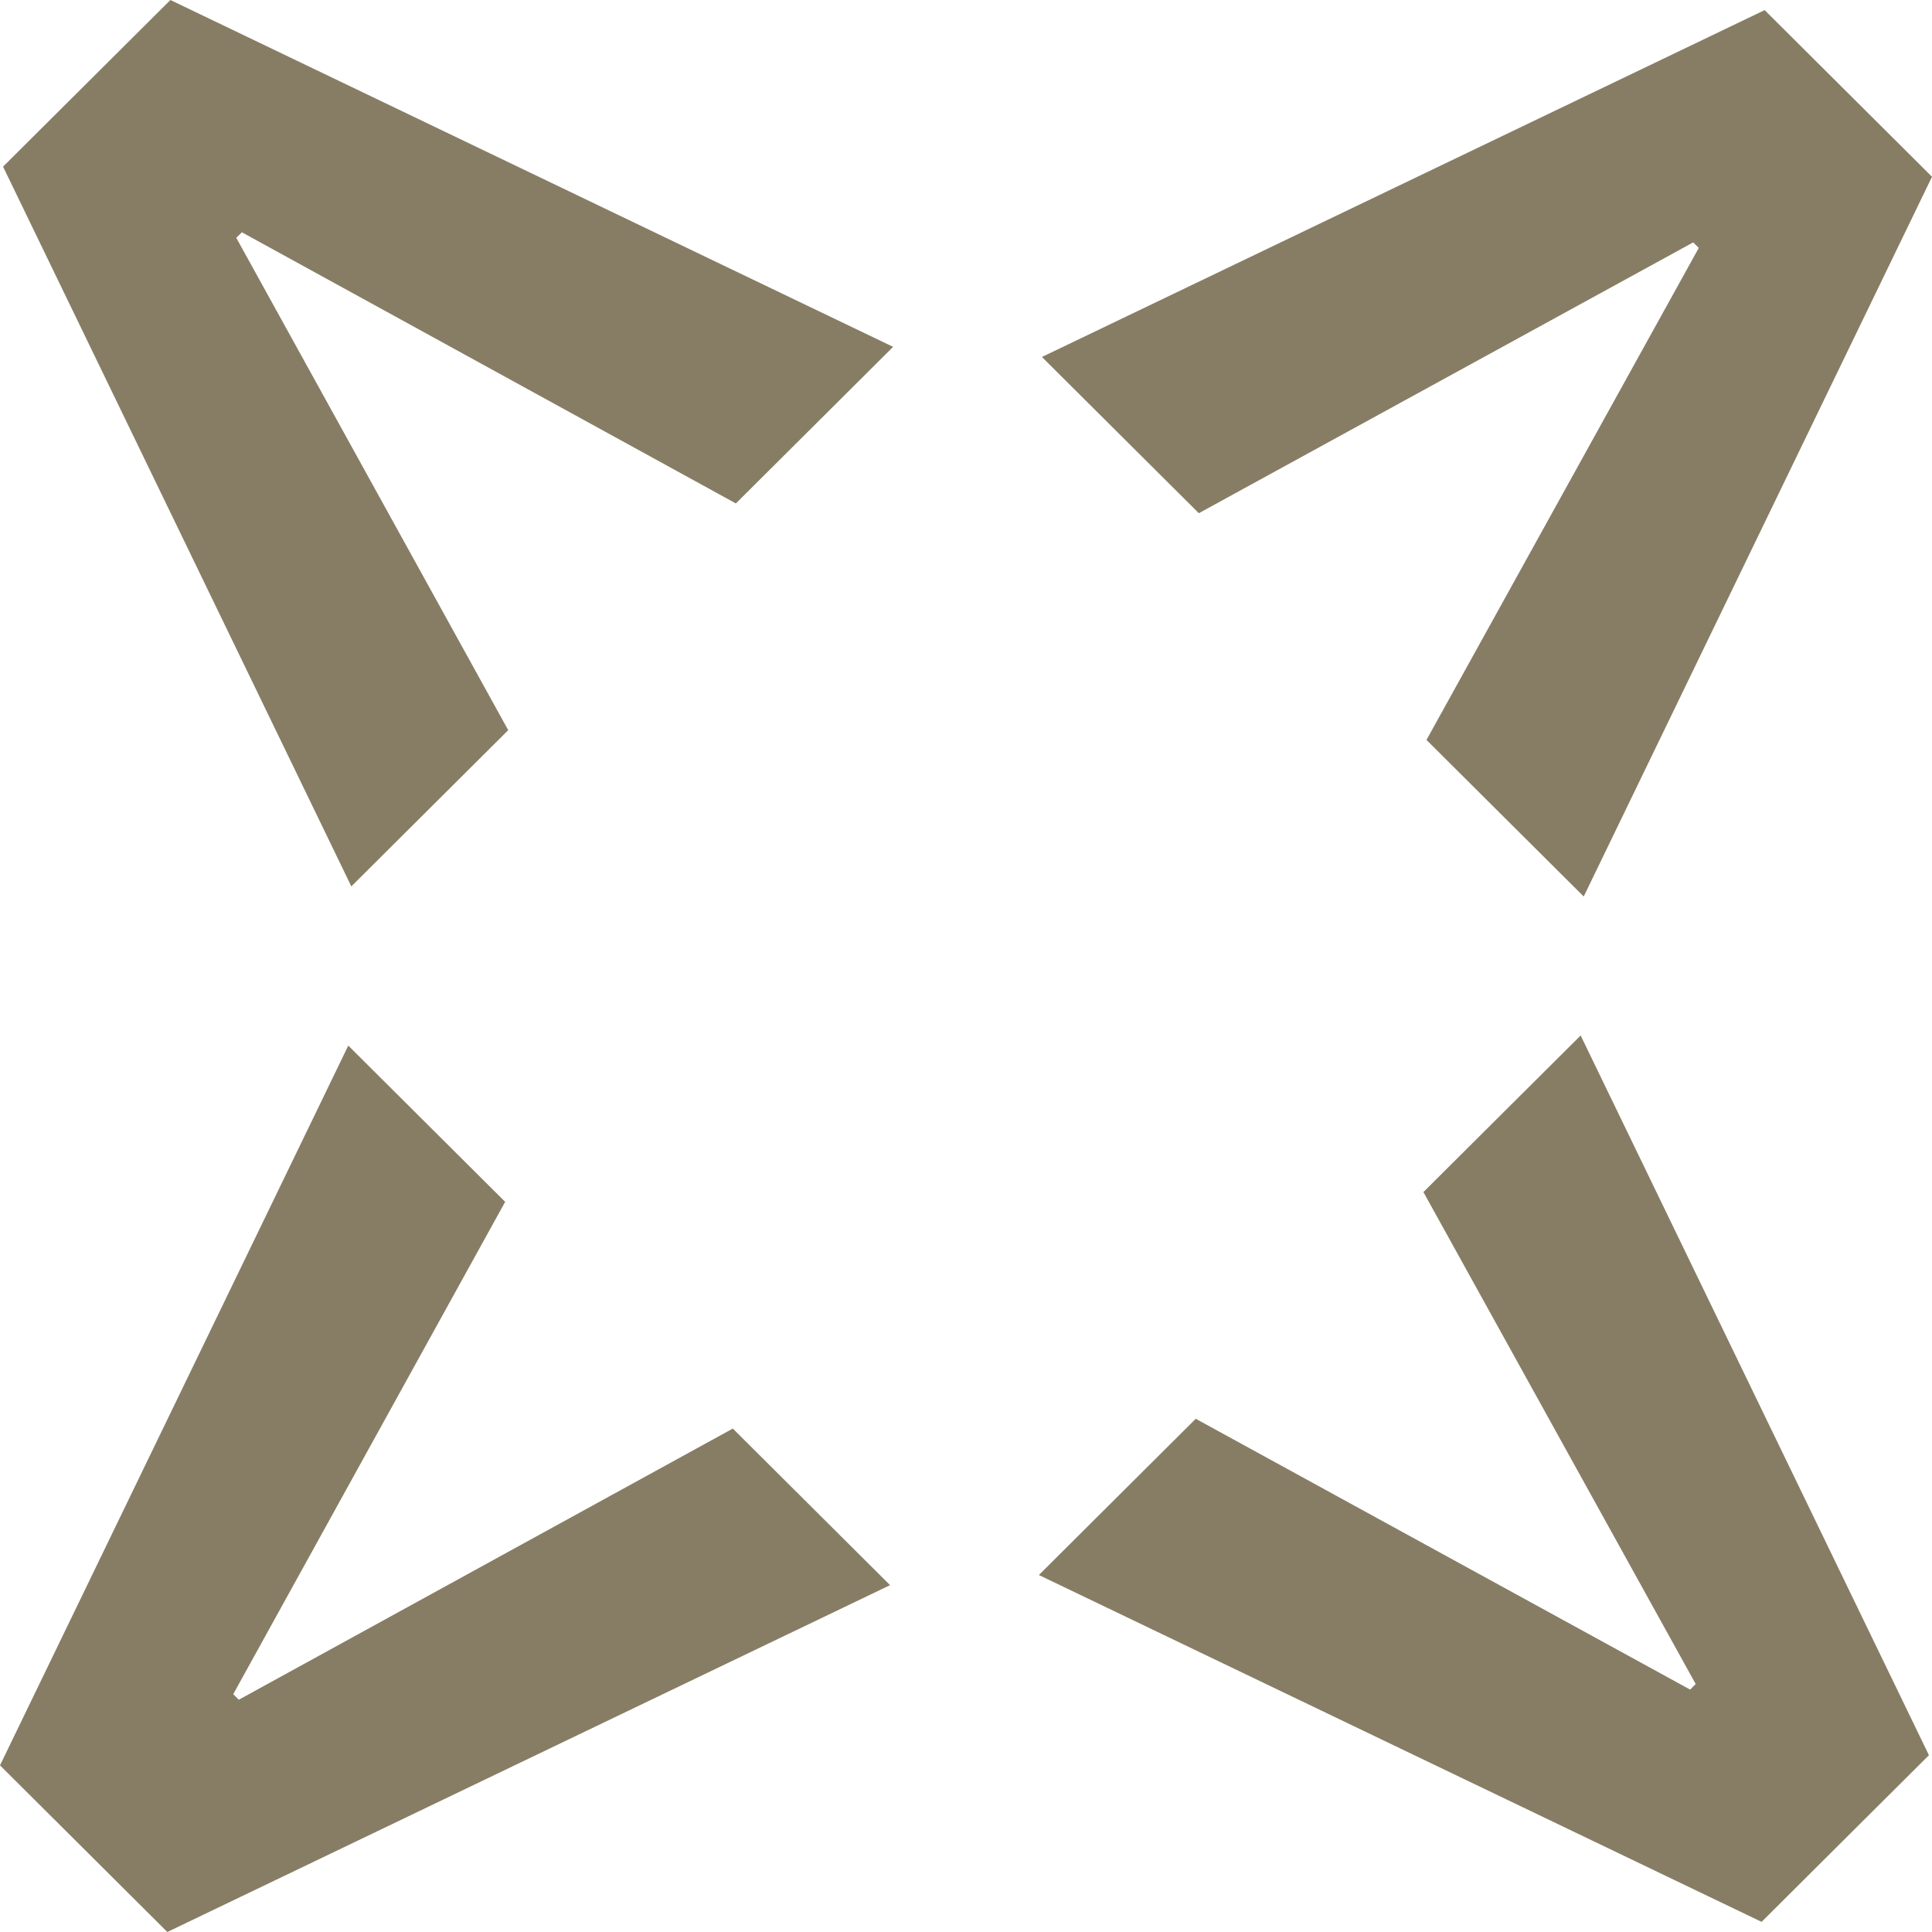
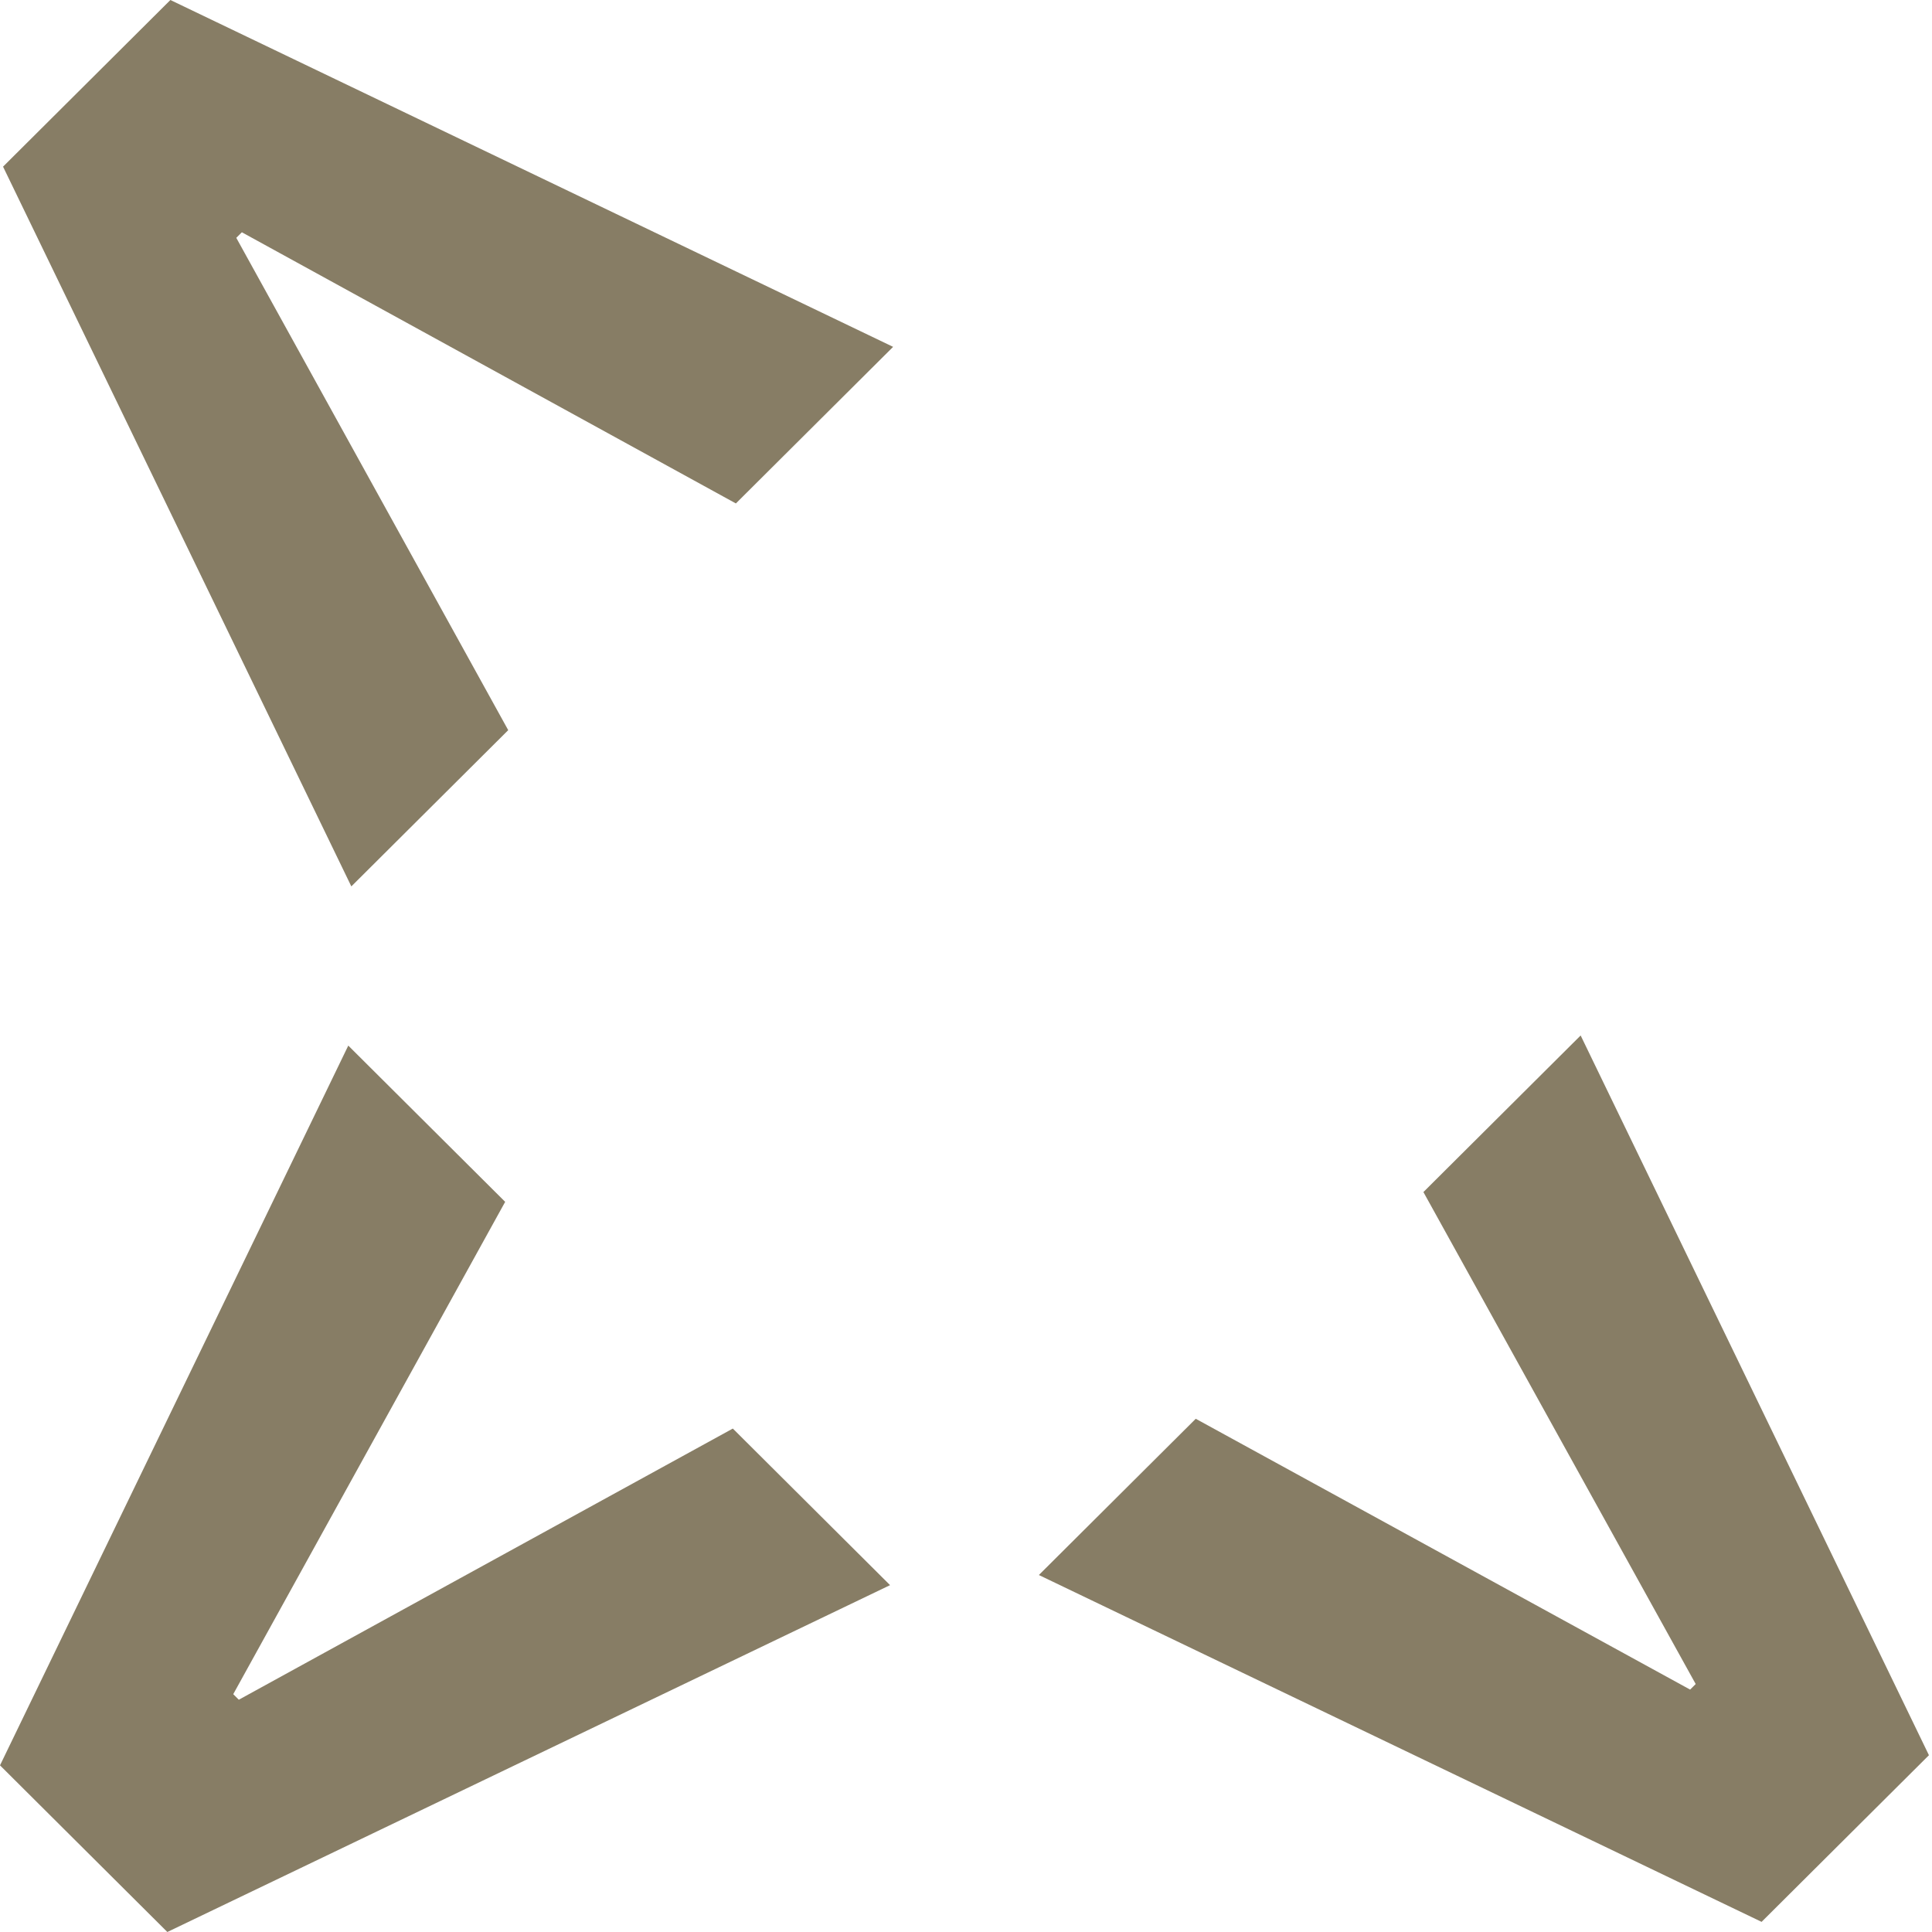
<svg xmlns="http://www.w3.org/2000/svg" width="200" height="200" viewBox="0 0 200 200" fill="none">
  <path d="M163.628 107.191L199.683 181.699L182.359 198.951L107.544 163.045L123.784 146.871L174.961 174.906L175.538 174.331L147.351 123.401L163.628 107.191Z" fill="#877D65" />
-   <path d="M163.946 92.807L200 18.299L182.677 1.047L107.861 36.953L124.102 53.127L175.278 25.092L175.856 25.667L147.669 76.597L163.946 92.807Z" fill="#877D65" />
  <path d="M92.139 164.094L17.323 200L0 182.748L36.054 108.24L52.295 124.414L24.145 175.38L24.722 175.955L75.862 147.884L92.139 164.094Z" fill="#877D65" />
  <path d="M92.455 35.906L17.639 0L0.316 17.252L36.37 91.76L52.611 75.586L24.46 24.62L25.038 24.045L76.178 52.116L92.455 35.906Z" fill="#877D65" />
</svg>